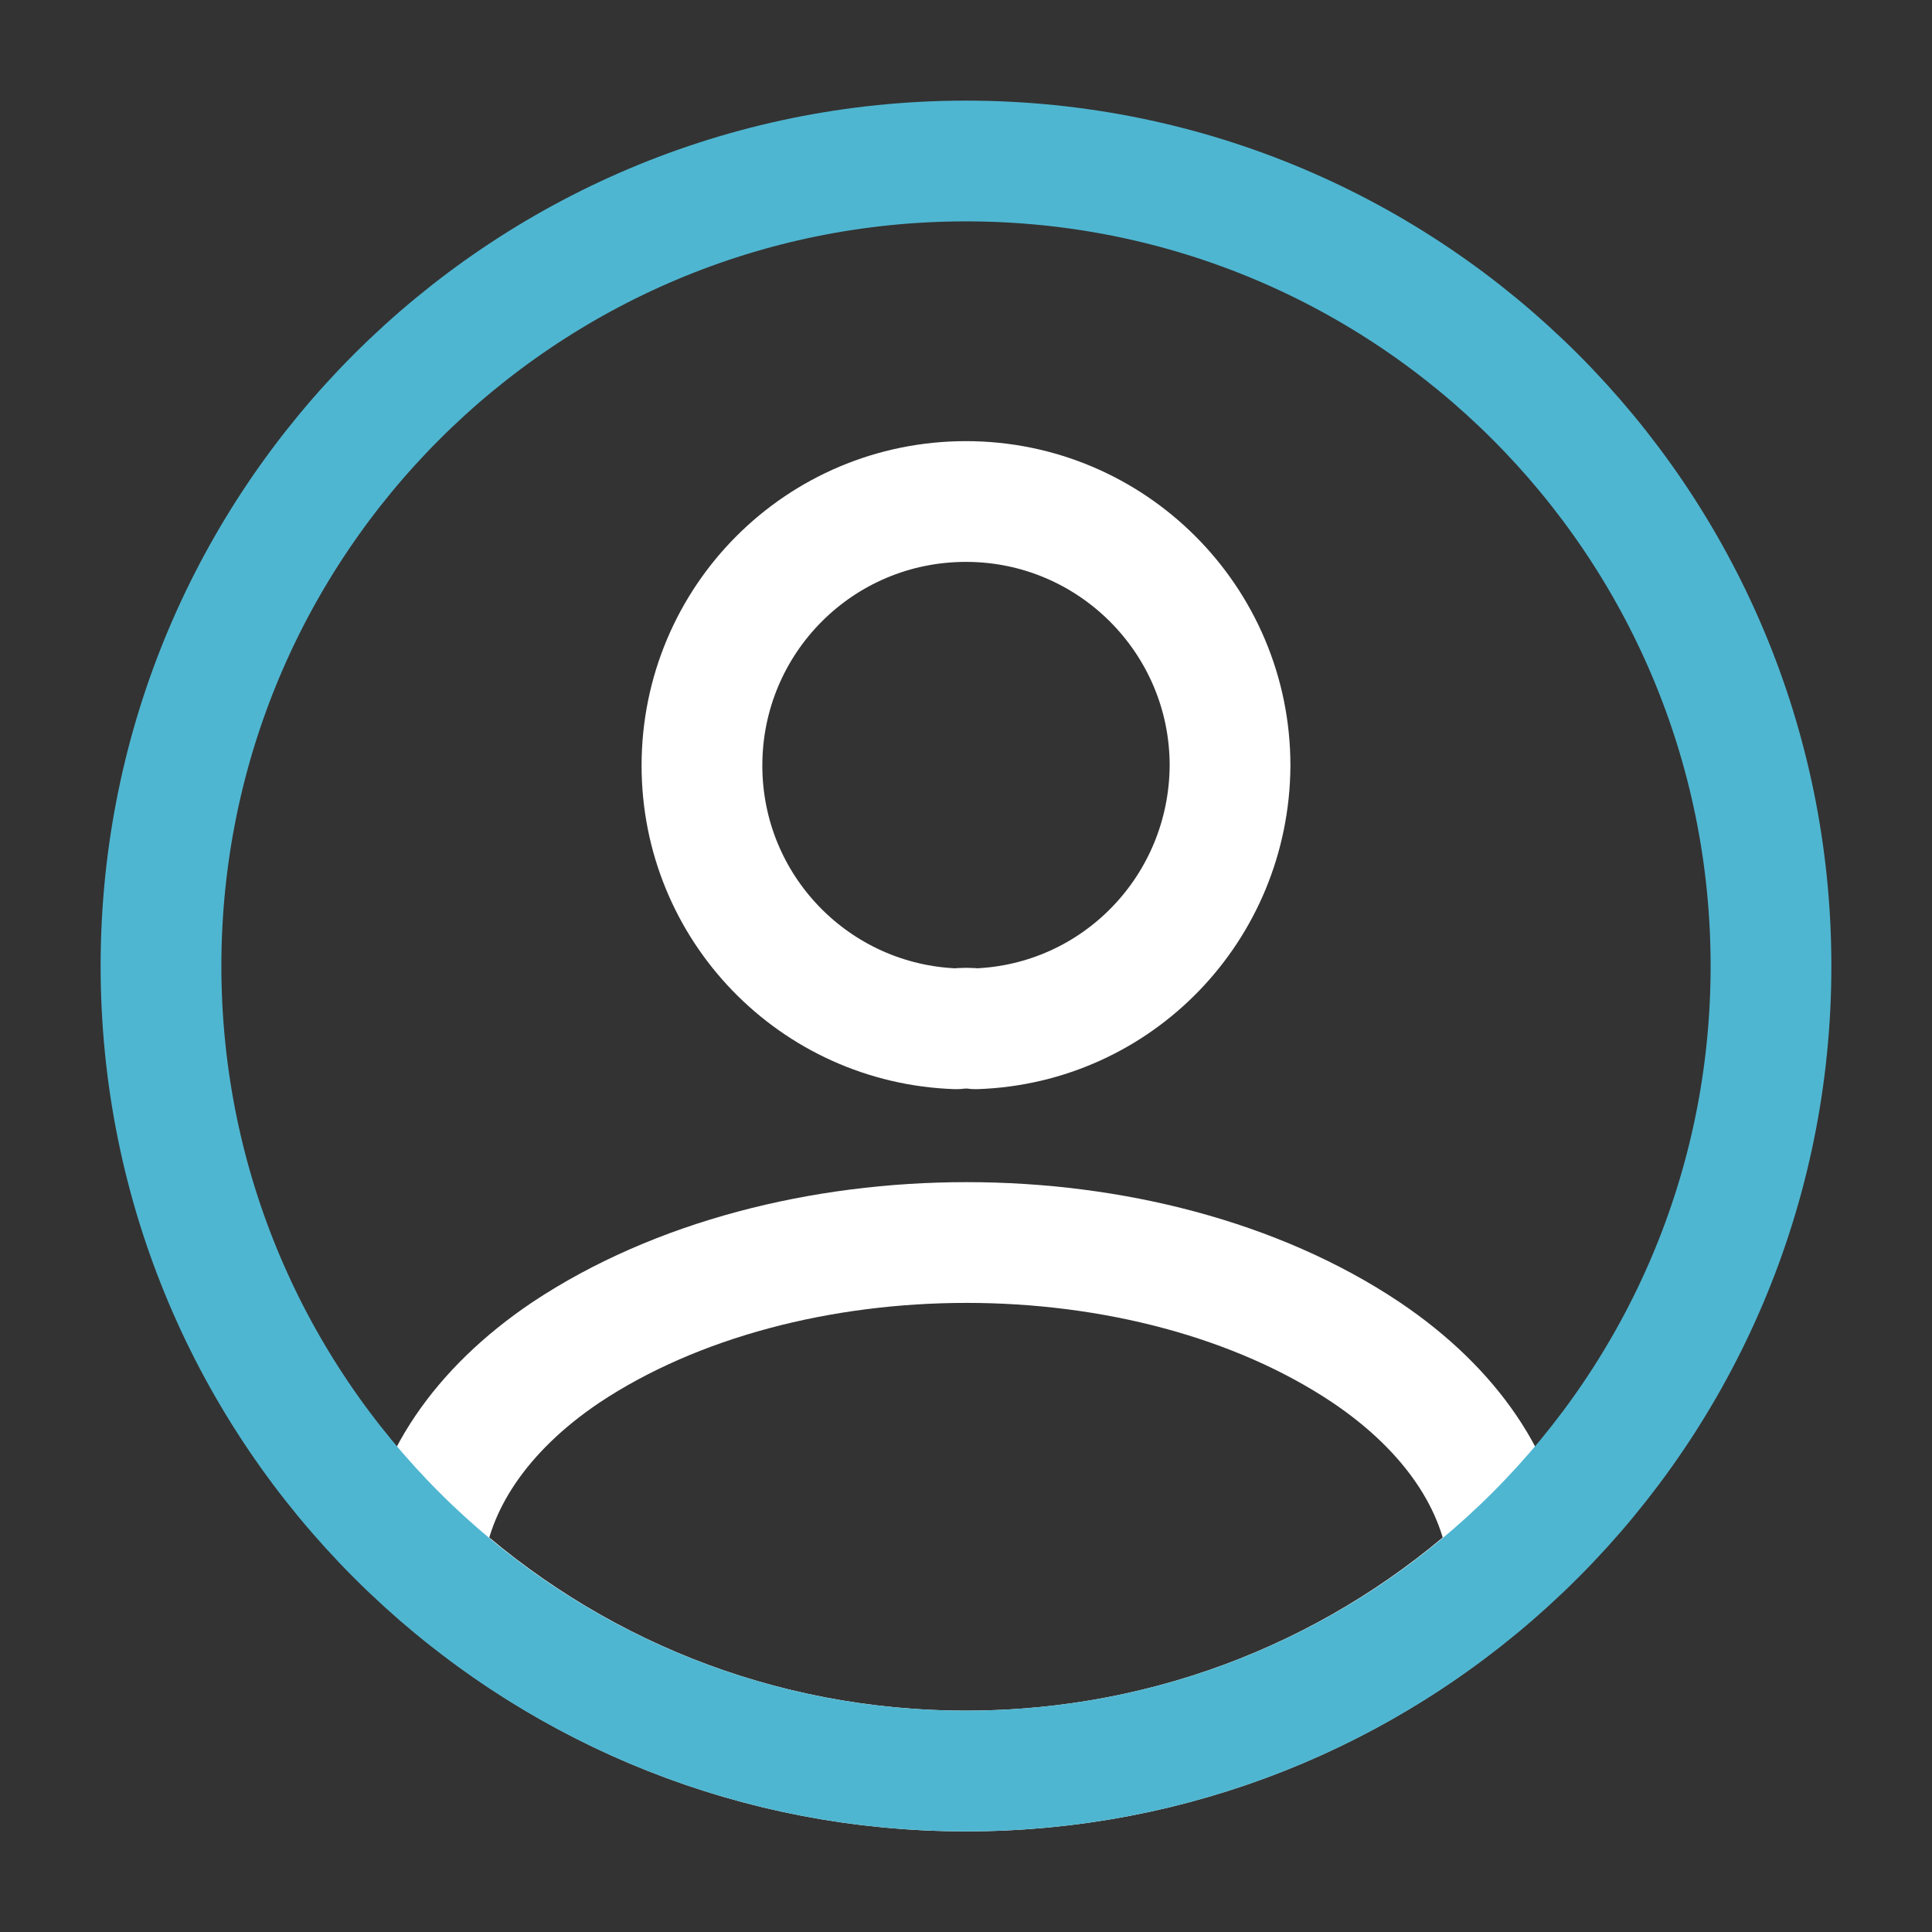
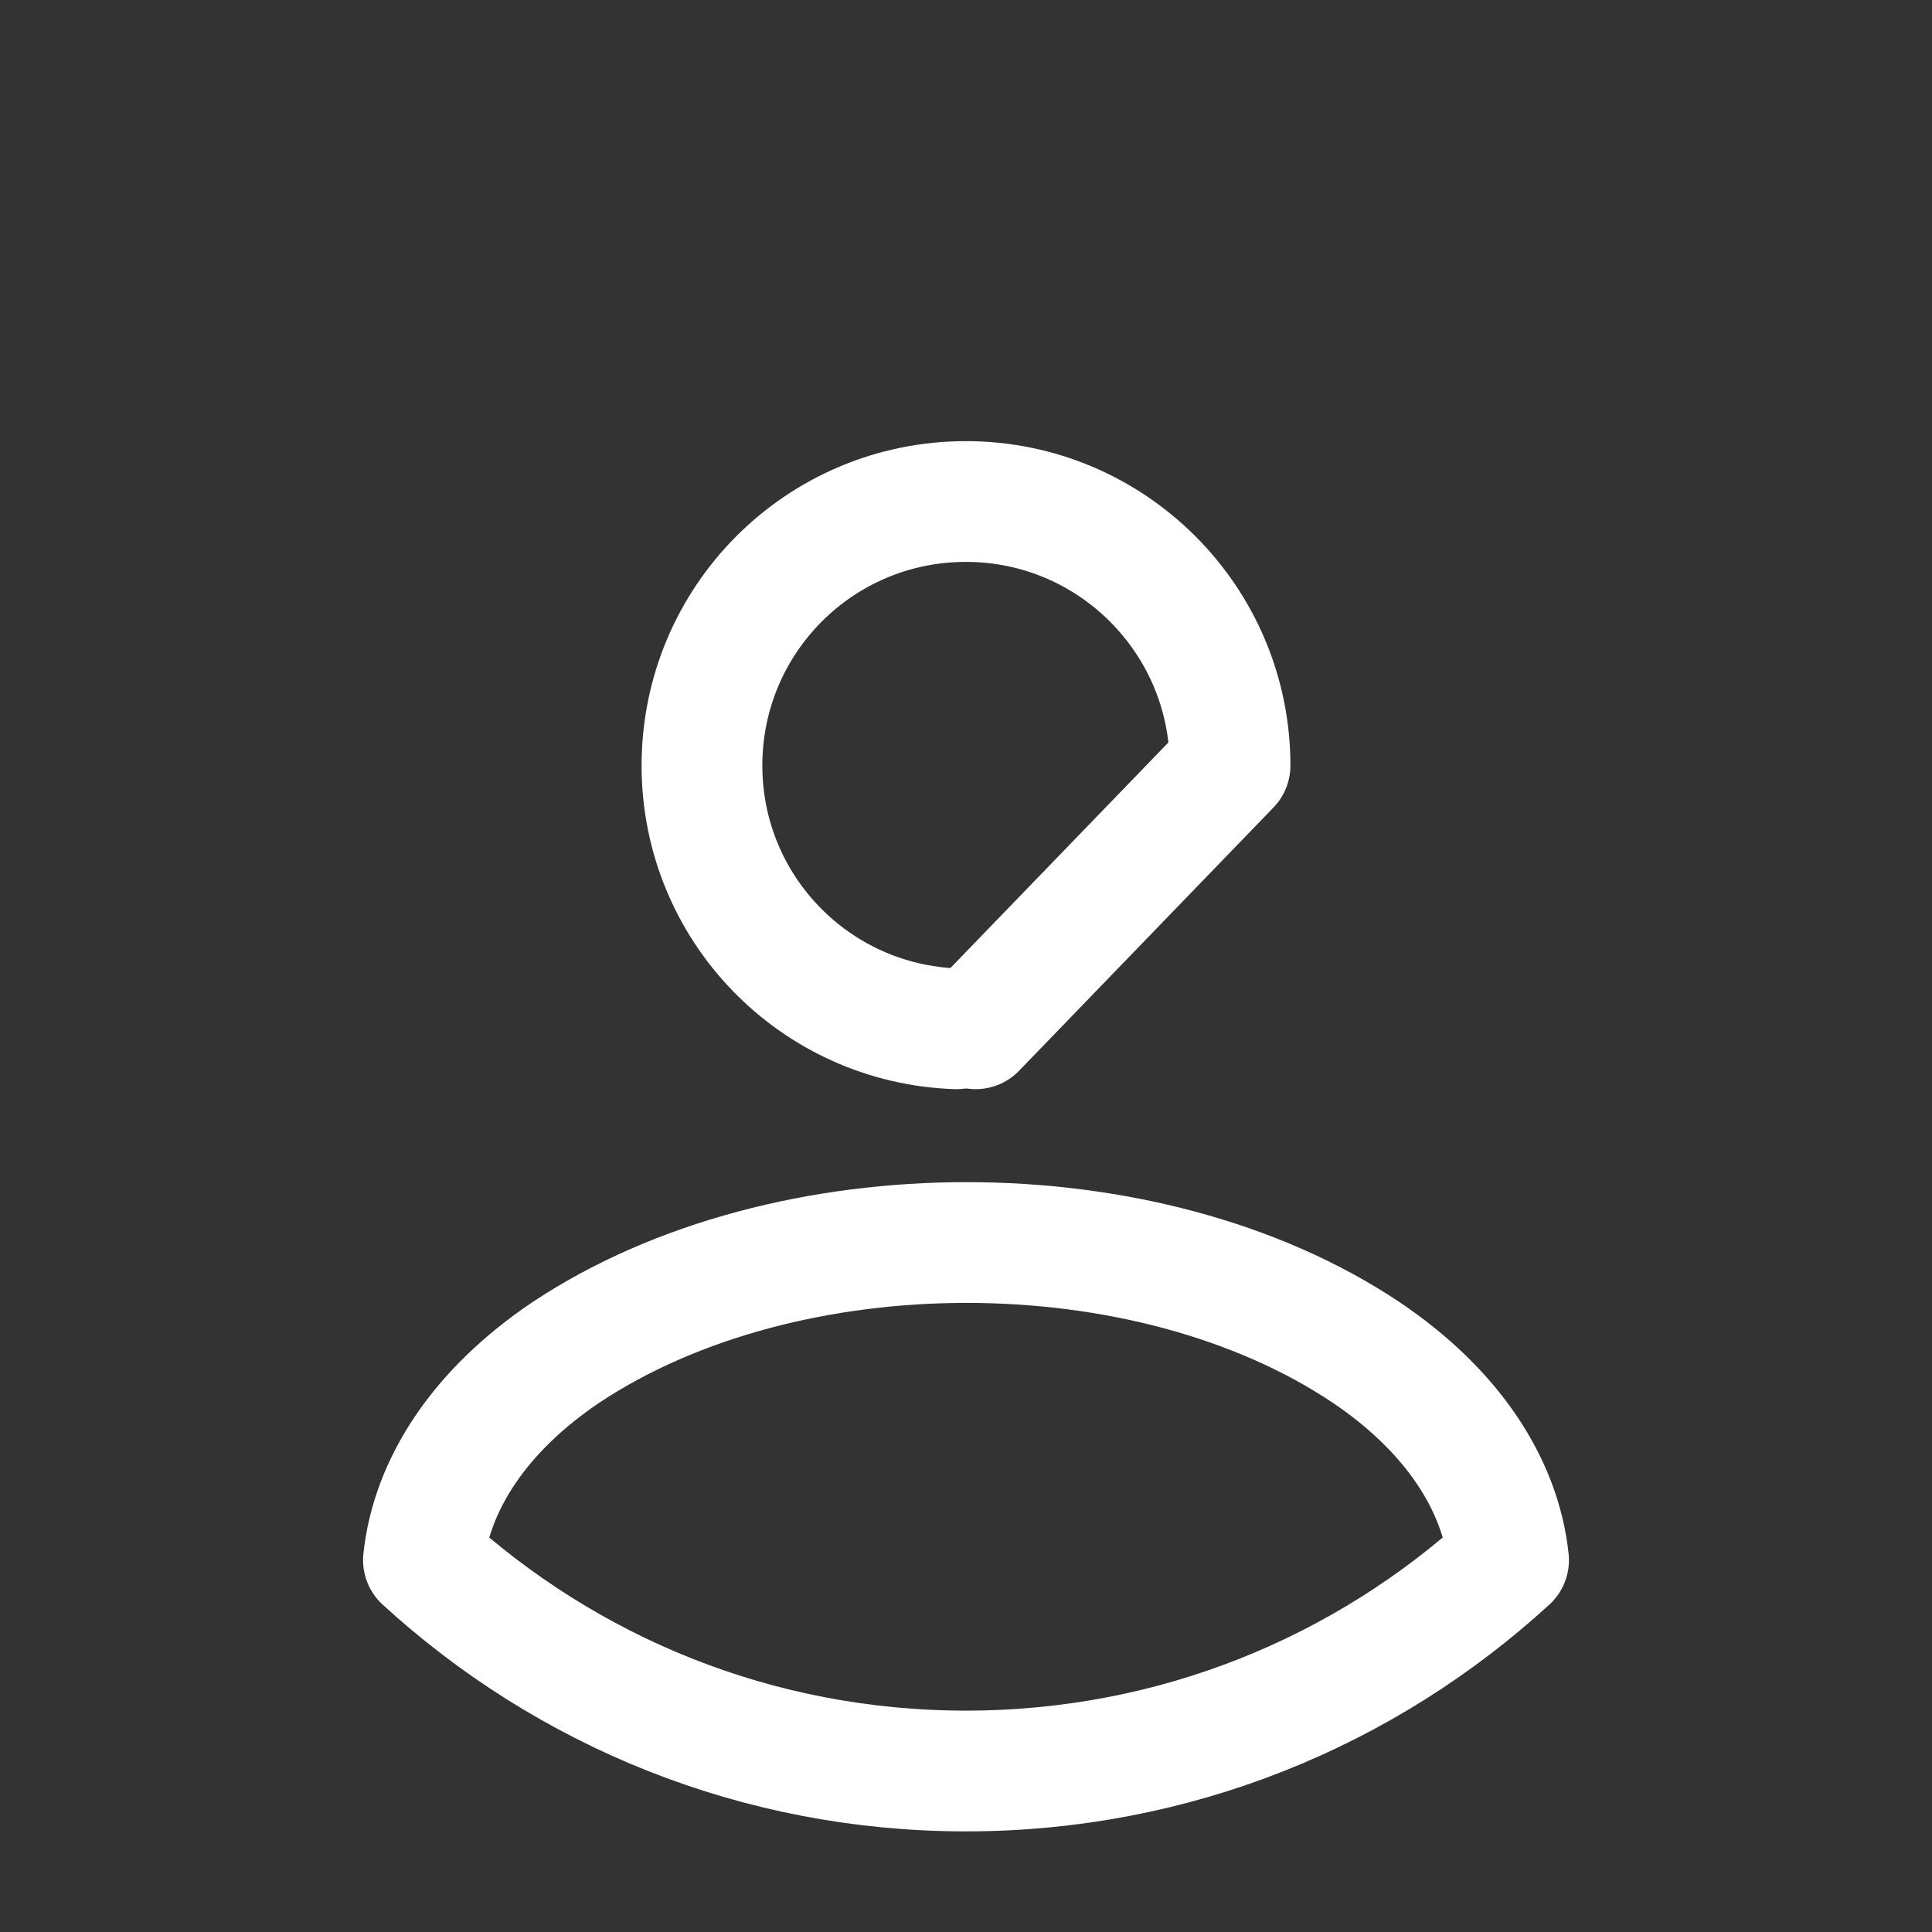
<svg xmlns="http://www.w3.org/2000/svg" width="48" height="48" viewBox="0 0 48 48" fill="none">
  <rect x="0" y="0" width="48" height="48" fill="#333333" stroke="none" />
-   <path d="M24.24 25.56C24.1 25.54 23.92 25.54 23.76 25.56C20.24 25.44 17.44 22.56 17.44 19.02C17.44 15.4 20.36 12.46 24 12.46C27.62 12.46 30.56 15.4 30.56 19.02C30.54 22.56 27.76 25.44 24.24 25.56Z" stroke="white" stroke-width="3" stroke-linecap="round" stroke-linejoin="round" />
+   <path d="M24.24 25.56C24.1 25.54 23.92 25.54 23.76 25.56C20.24 25.44 17.44 22.56 17.44 19.02C17.44 15.4 20.36 12.46 24 12.46C27.62 12.46 30.56 15.4 30.56 19.02Z" stroke="white" stroke-width="3" stroke-linecap="round" stroke-linejoin="round" />
  <path d="M37.48 38.76C33.92 42.02 29.2 44 24 44C18.8 44 14.08 42.02 10.52 38.76C10.72 36.88 11.92 35.04 14.06 33.6C19.54 29.96 28.5 29.96 33.94 33.6C36.08 35.04 37.28 36.88 37.48 38.76Z" stroke="white" stroke-width="3" stroke-linecap="round" stroke-linejoin="round" />
-   <path d="M24 44C35.046 44 44 35.046 44 24C44 12.954 35.046 4 24 4C12.954 4 4 12.954 4 24C4 35.046 12.954 44 24 44Z" stroke="#4FB6D1" stroke-width="3" stroke-linecap="round" stroke-linejoin="round" />
</svg>